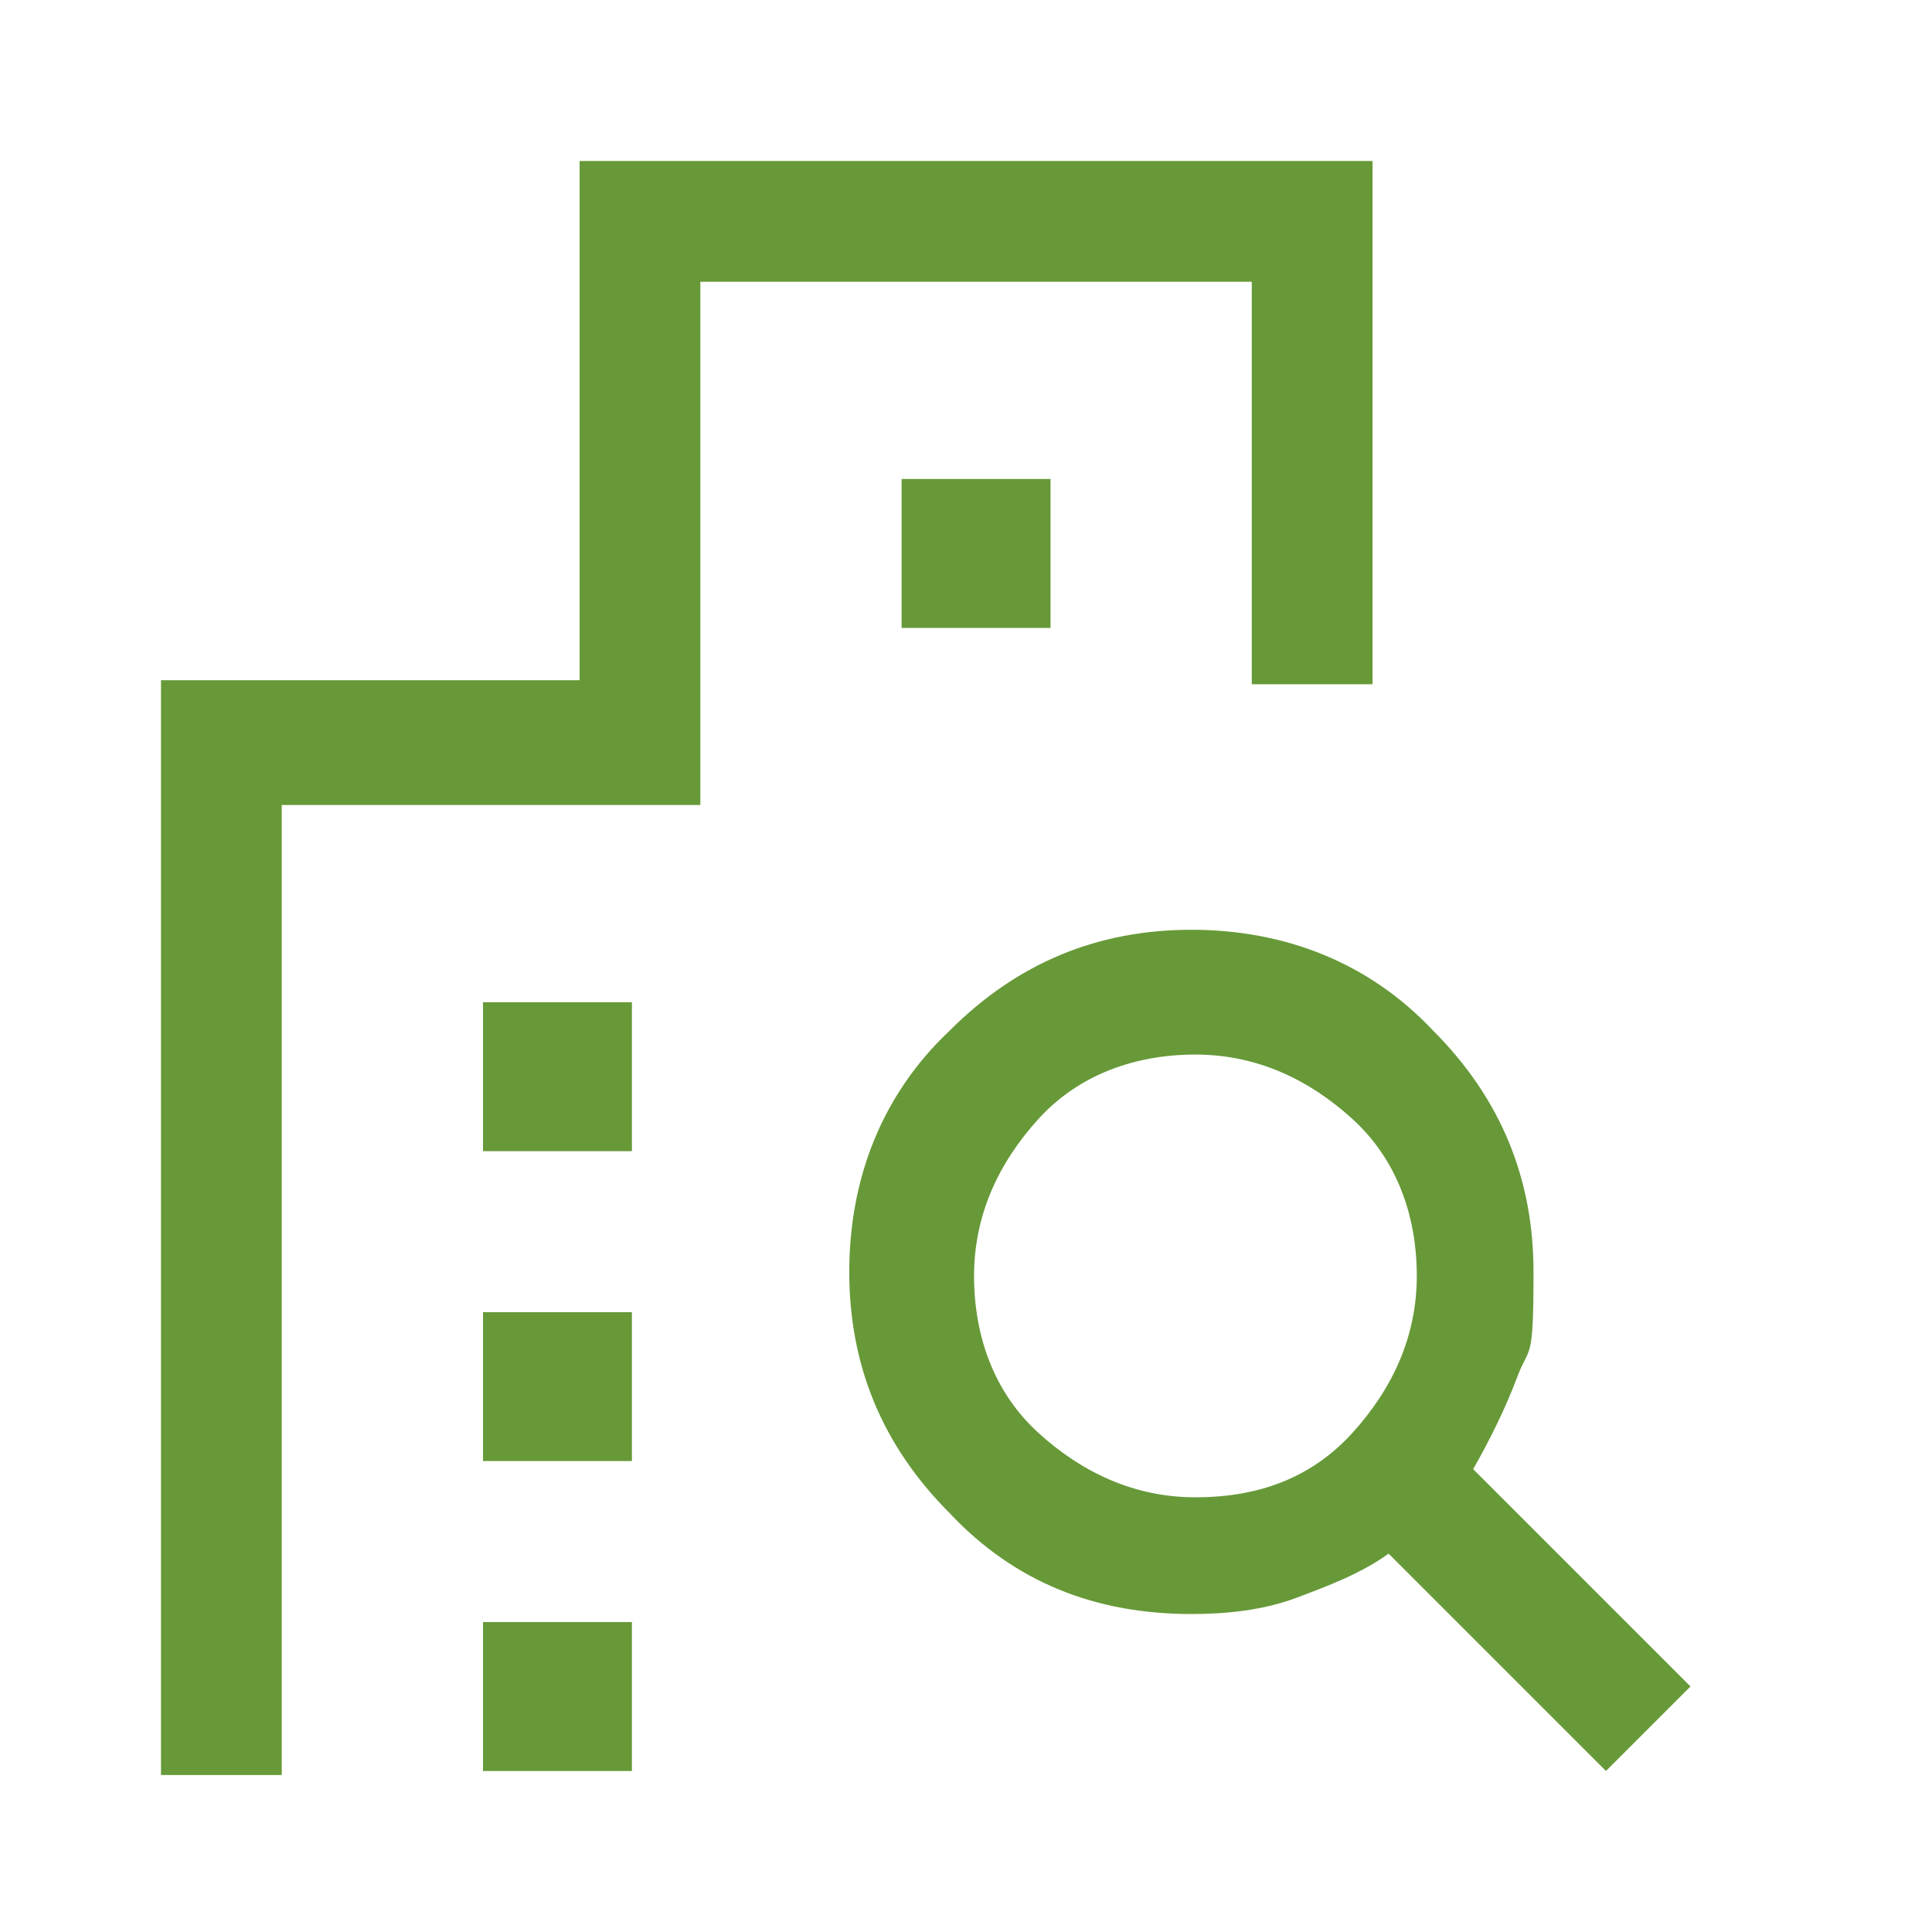
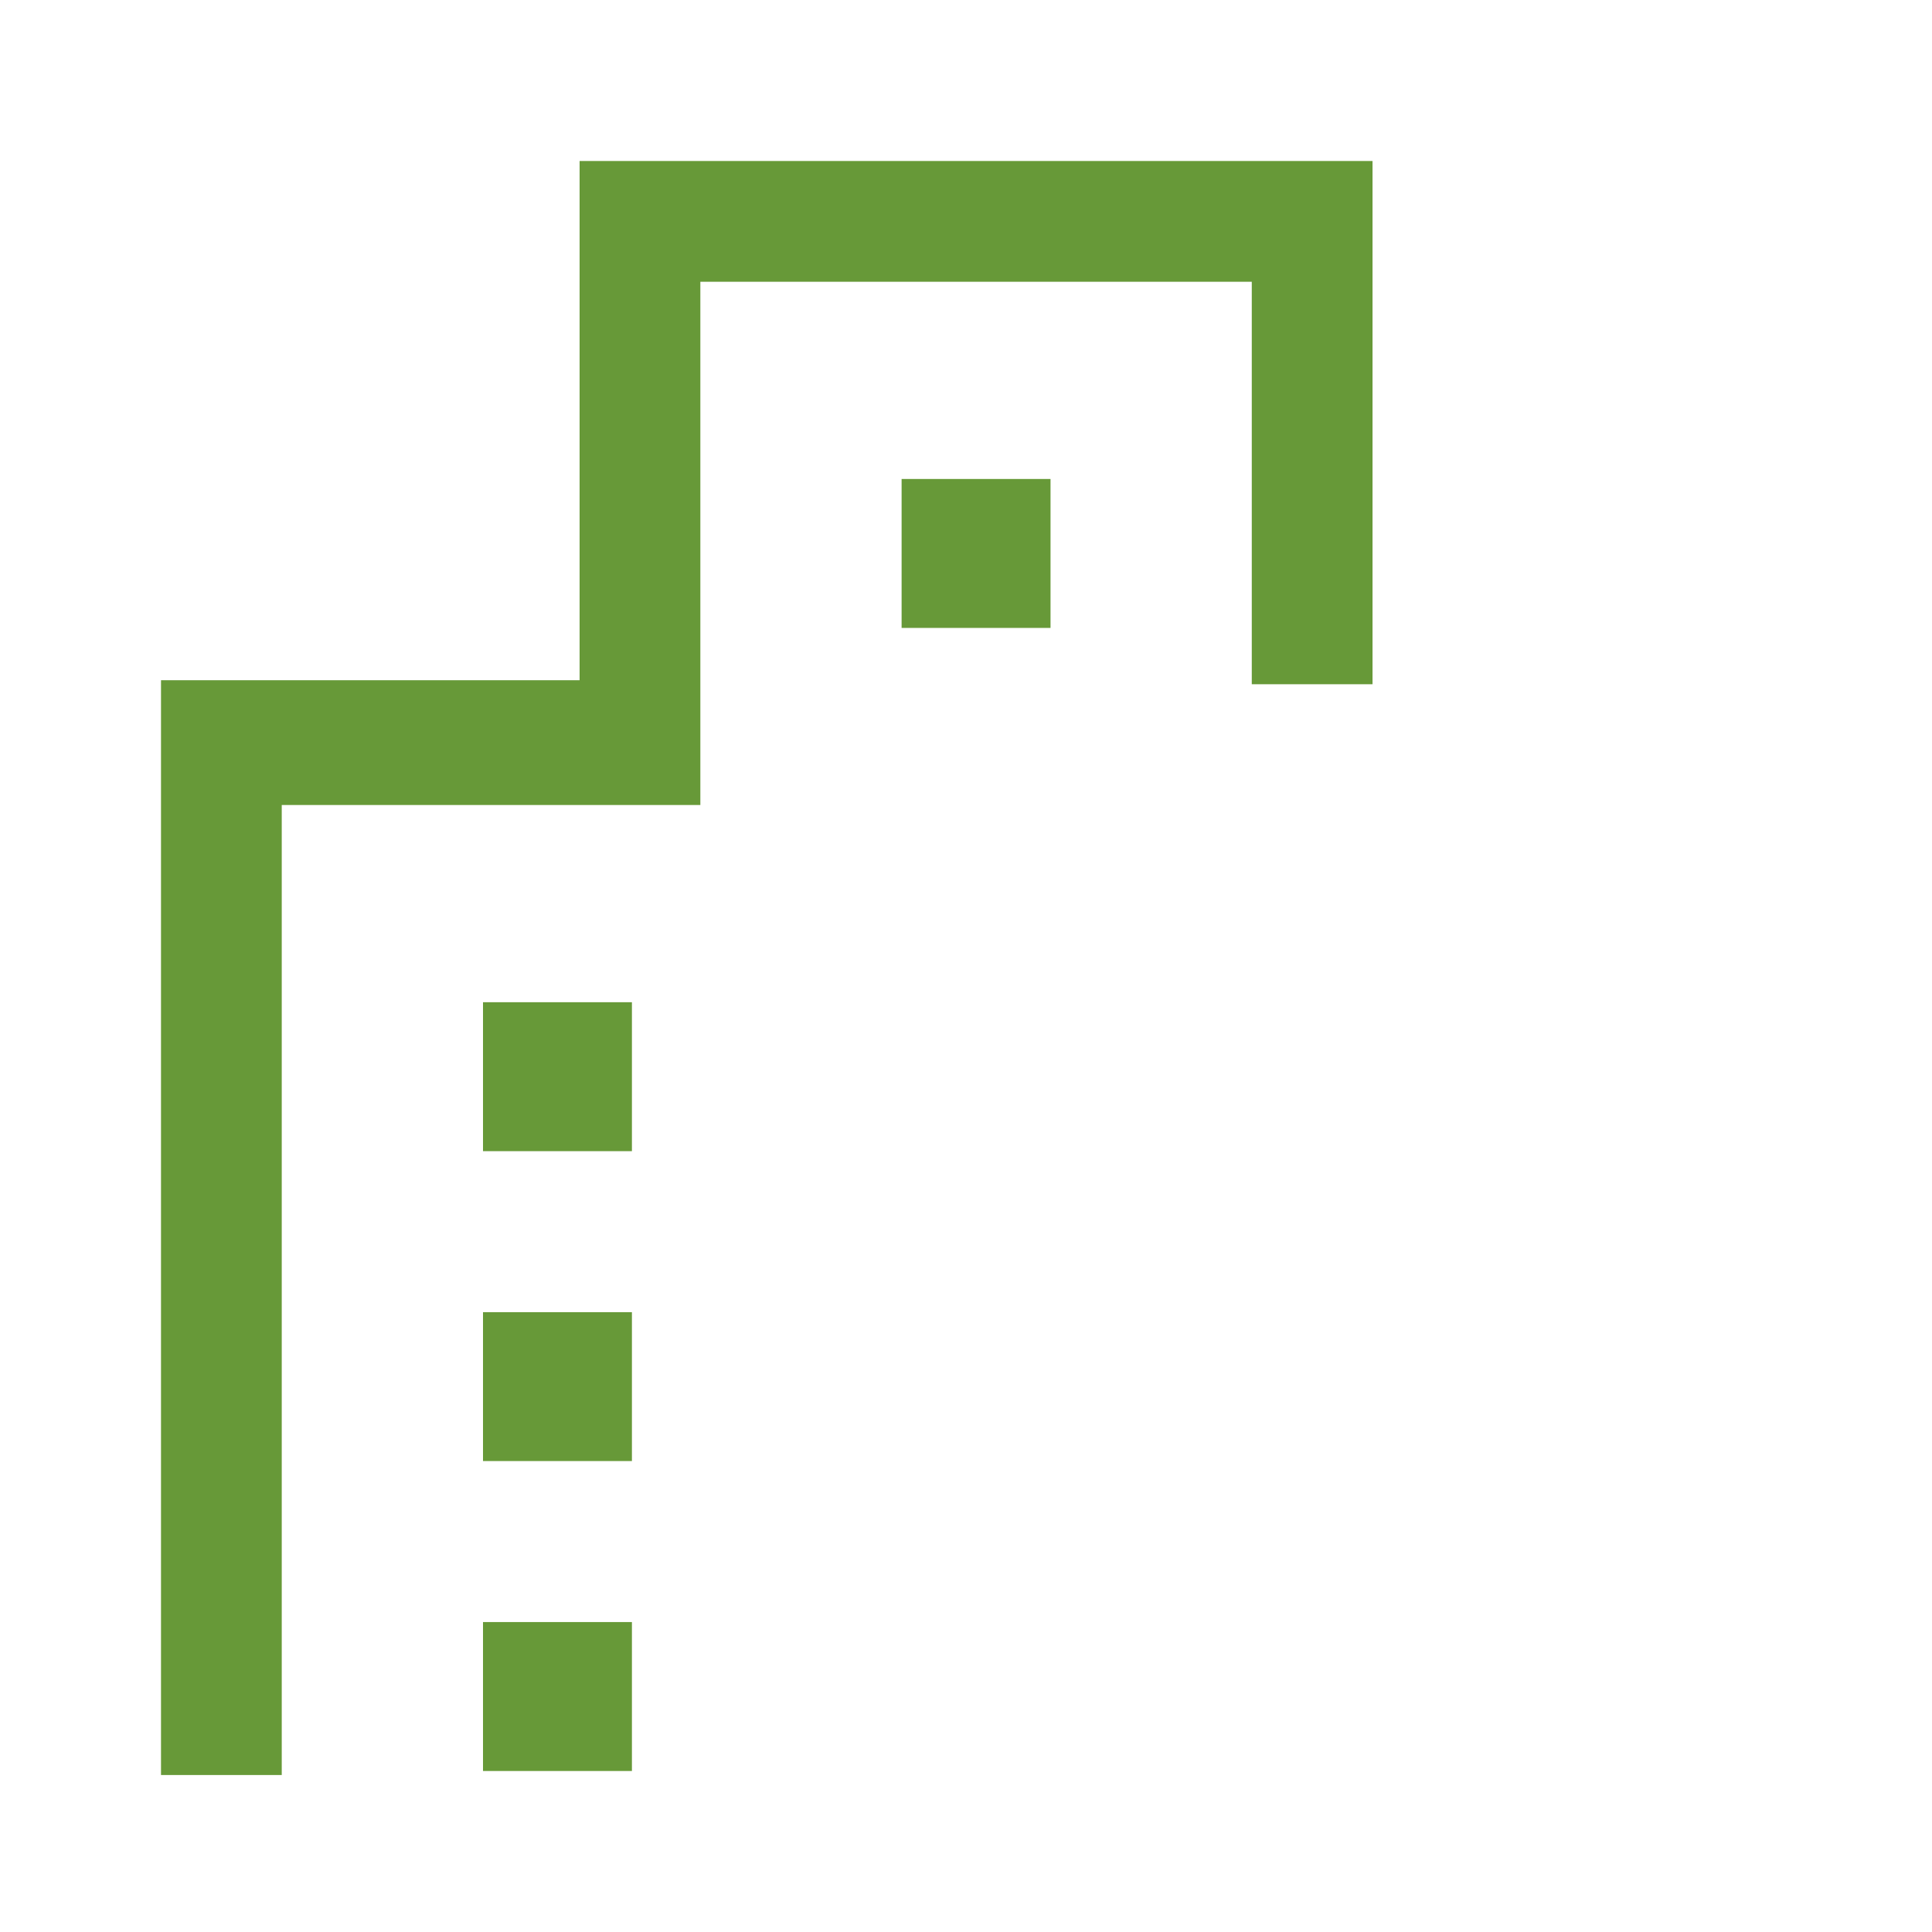
<svg xmlns="http://www.w3.org/2000/svg" id="Layer_1" version="1.1" viewBox="0 0 48 48">
  <defs>
    <style>
      .st0 {
        fill: #679938;
      }
    </style>
  </defs>
  <path class="st0" d="M12,28.6v-3.7h3.7v3.7h-3.7ZM22.4,15.6v-3.7h3.7v3.7h-3.7ZM12,36.3v-3.7h3.7v3.7h-3.7ZM12,44v-3.7h3.7v3.7h-3.7ZM4,44v-27.1h10.4V4h19.7v13h-3V7h-13.7v13H7v24.1h-3Z" />
-   <path class="st0" d="M29.7,37.2c1.6,0,2.9-.5,3.9-1.6s1.6-2.4,1.6-3.9-.5-2.9-1.6-3.9-2.4-1.6-3.9-1.6-2.9.5-3.9,1.6-1.6,2.4-1.6,3.9.5,2.9,1.6,3.9,2.4,1.6,3.9,1.6ZM39.9,44l-5.4-5.4c-.7.5-1.5.8-2.3,1.1s-1.7.4-2.6.4c-2.4,0-4.4-.8-6-2.5-1.7-1.7-2.5-3.7-2.5-6s.8-4.4,2.5-6c1.7-1.7,3.7-2.5,6-2.5s4.4.8,6,2.5c1.7,1.7,2.5,3.7,2.5,6s-.1,1.8-.4,2.6c-.3.8-.7,1.6-1.1,2.3l5.4,5.4-2.1,2.1Z" />
</svg>